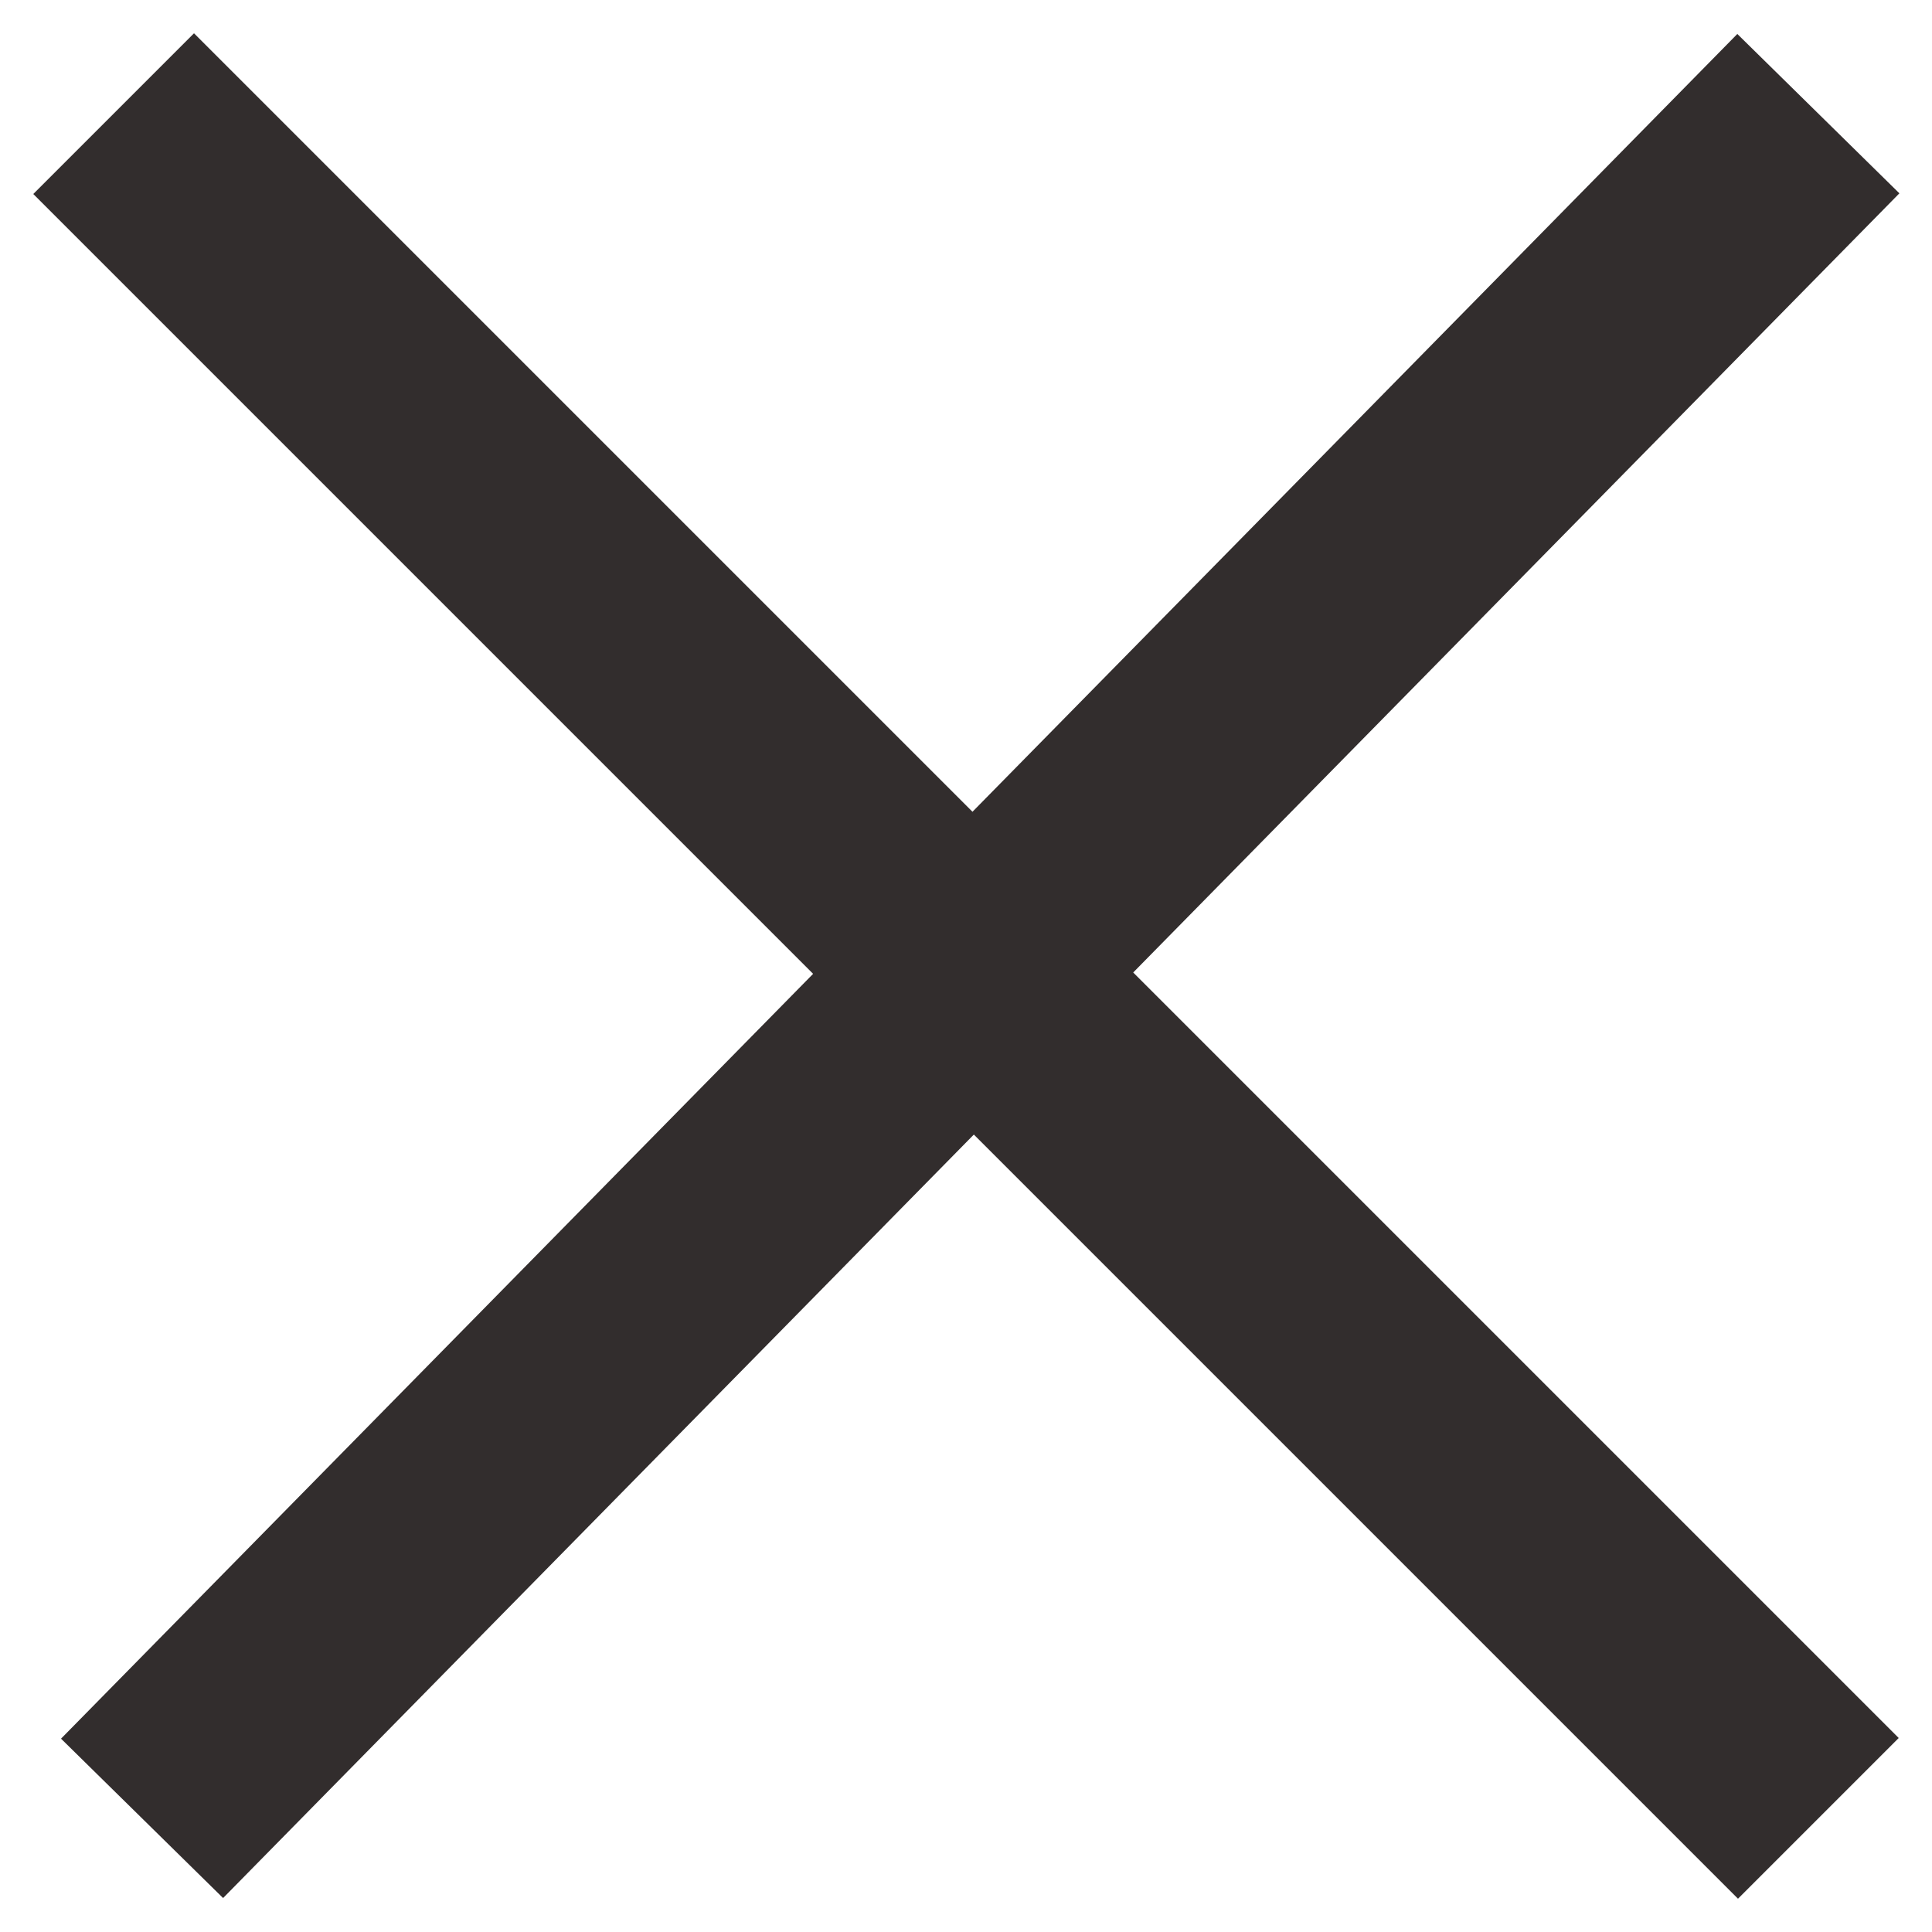
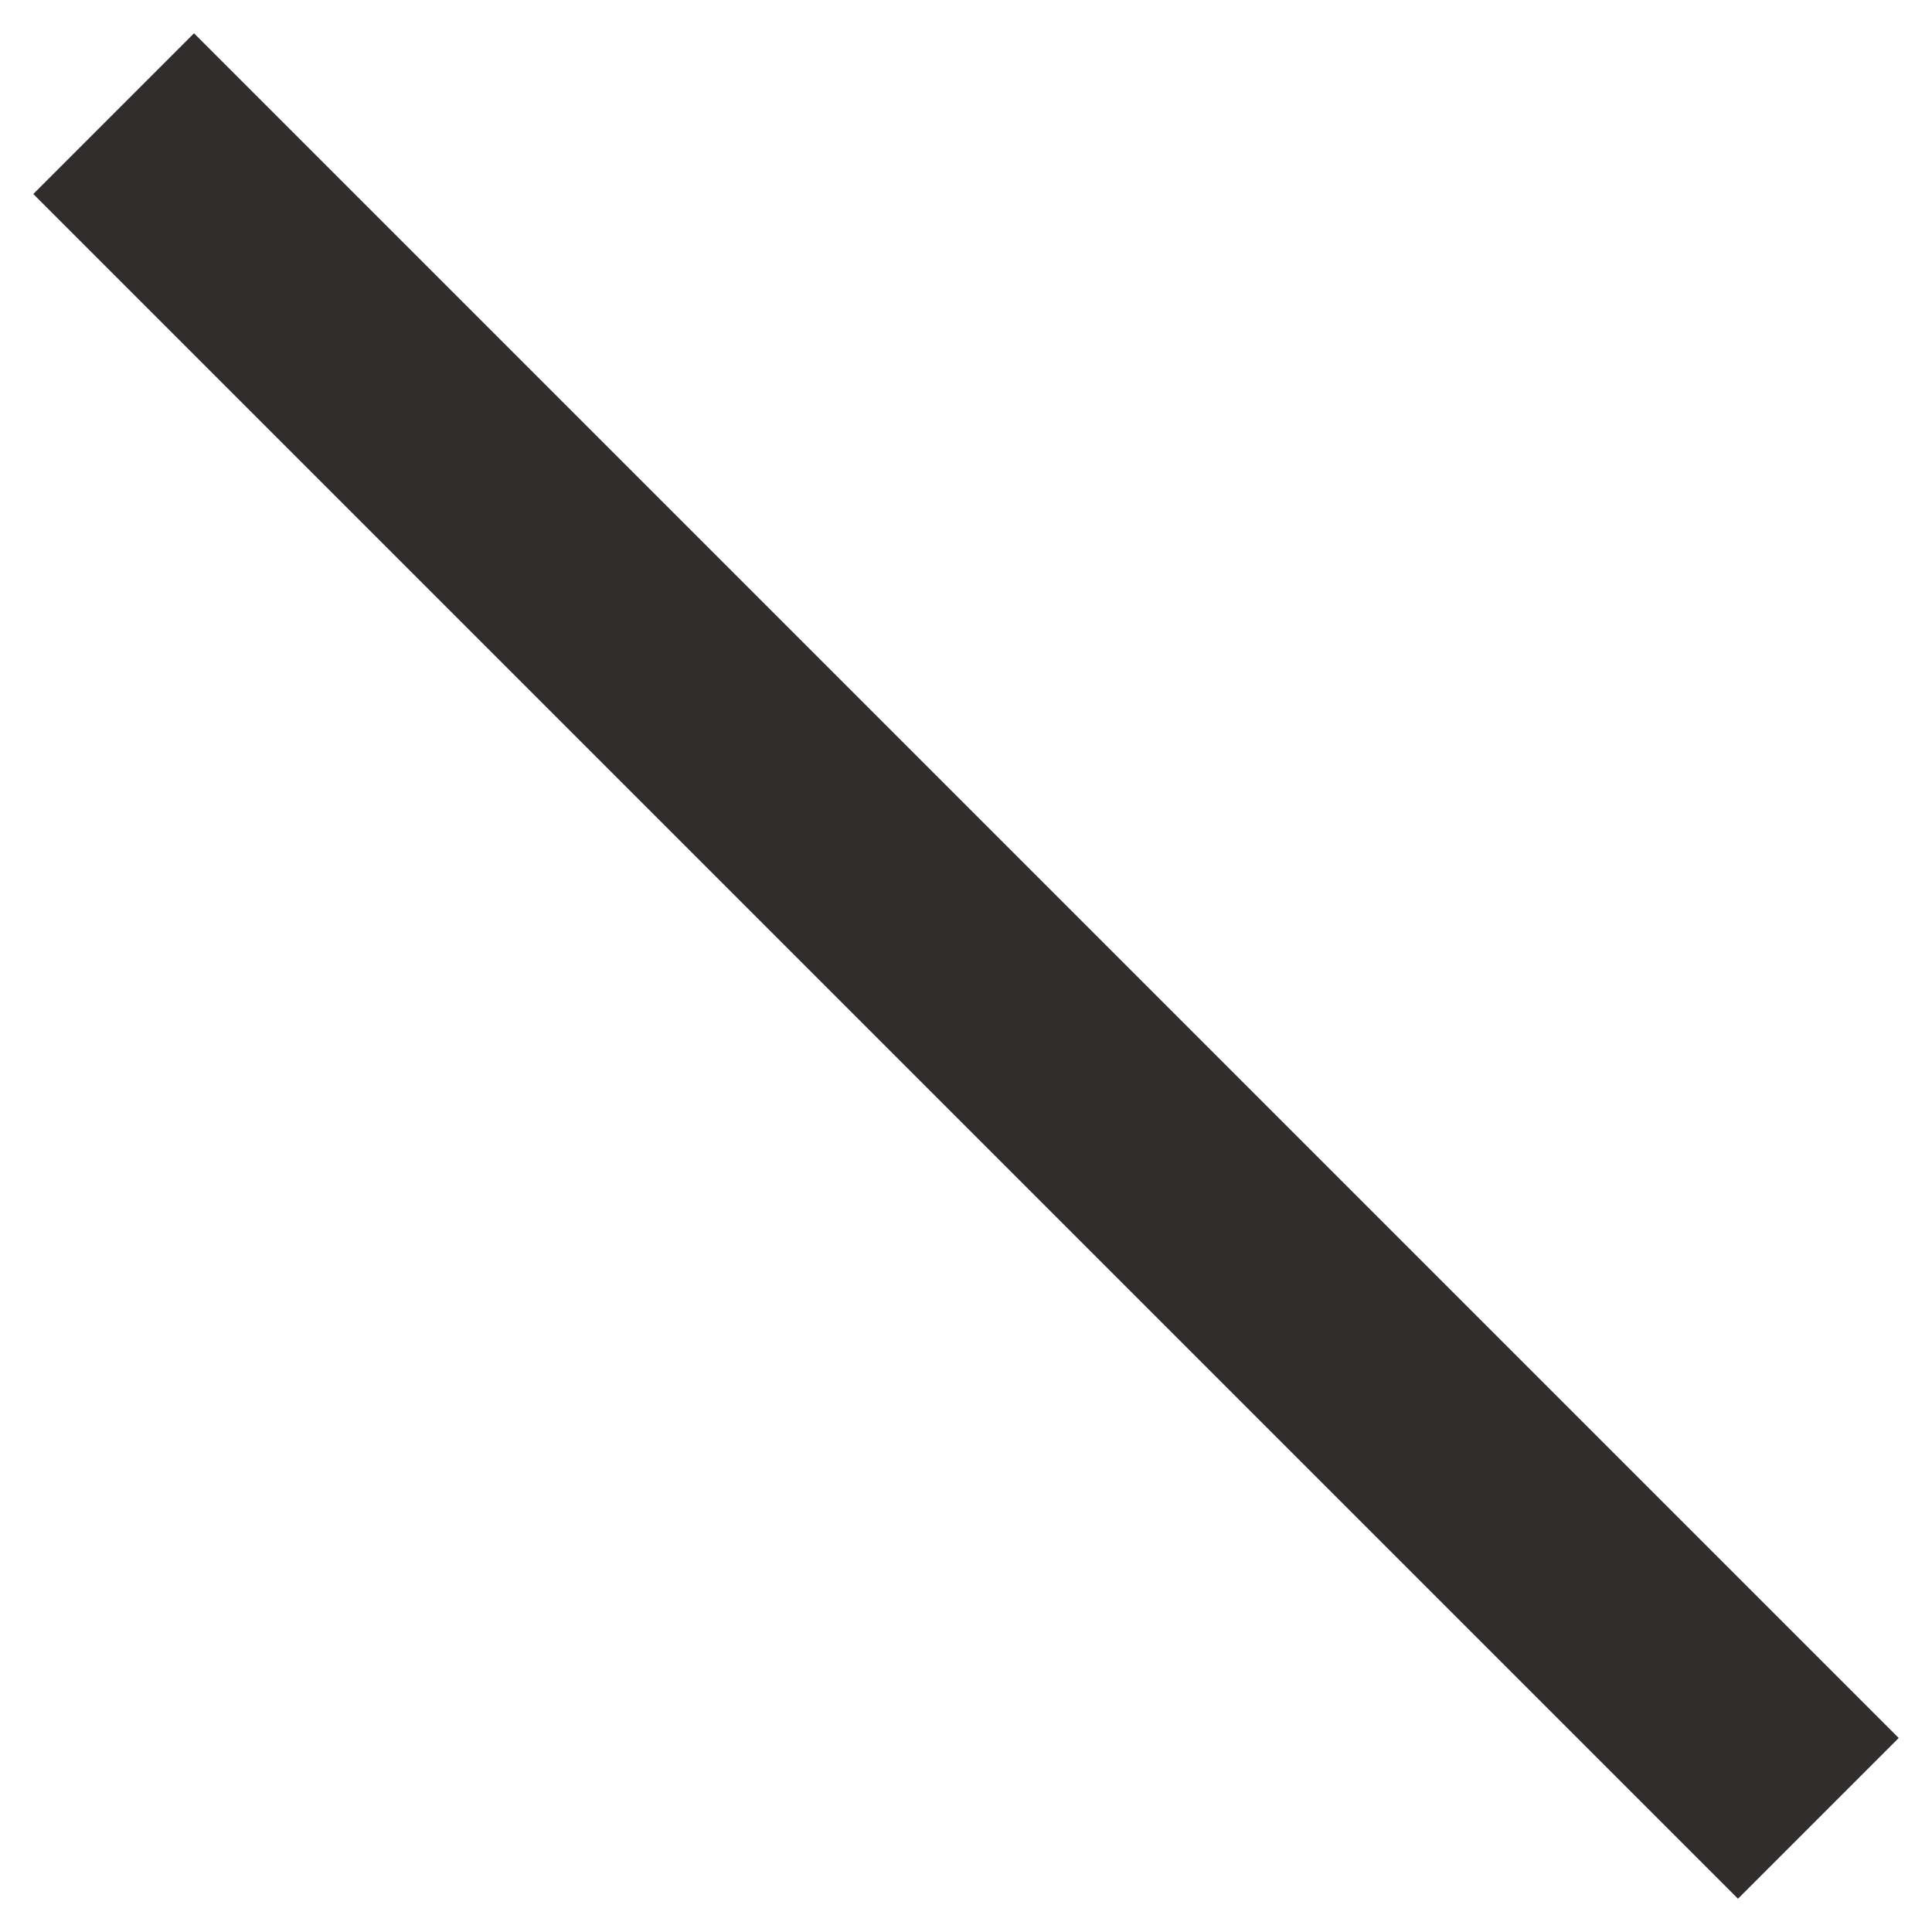
<svg xmlns="http://www.w3.org/2000/svg" width="34" height="34" viewBox="0 0 34 34" fill="none">
  <path d="M2 2L32 32" stroke="#322D2D" stroke-width="4" />
-   <path d="M32 2L2.5 32" stroke="#322D2D" stroke-width="4" />
</svg>